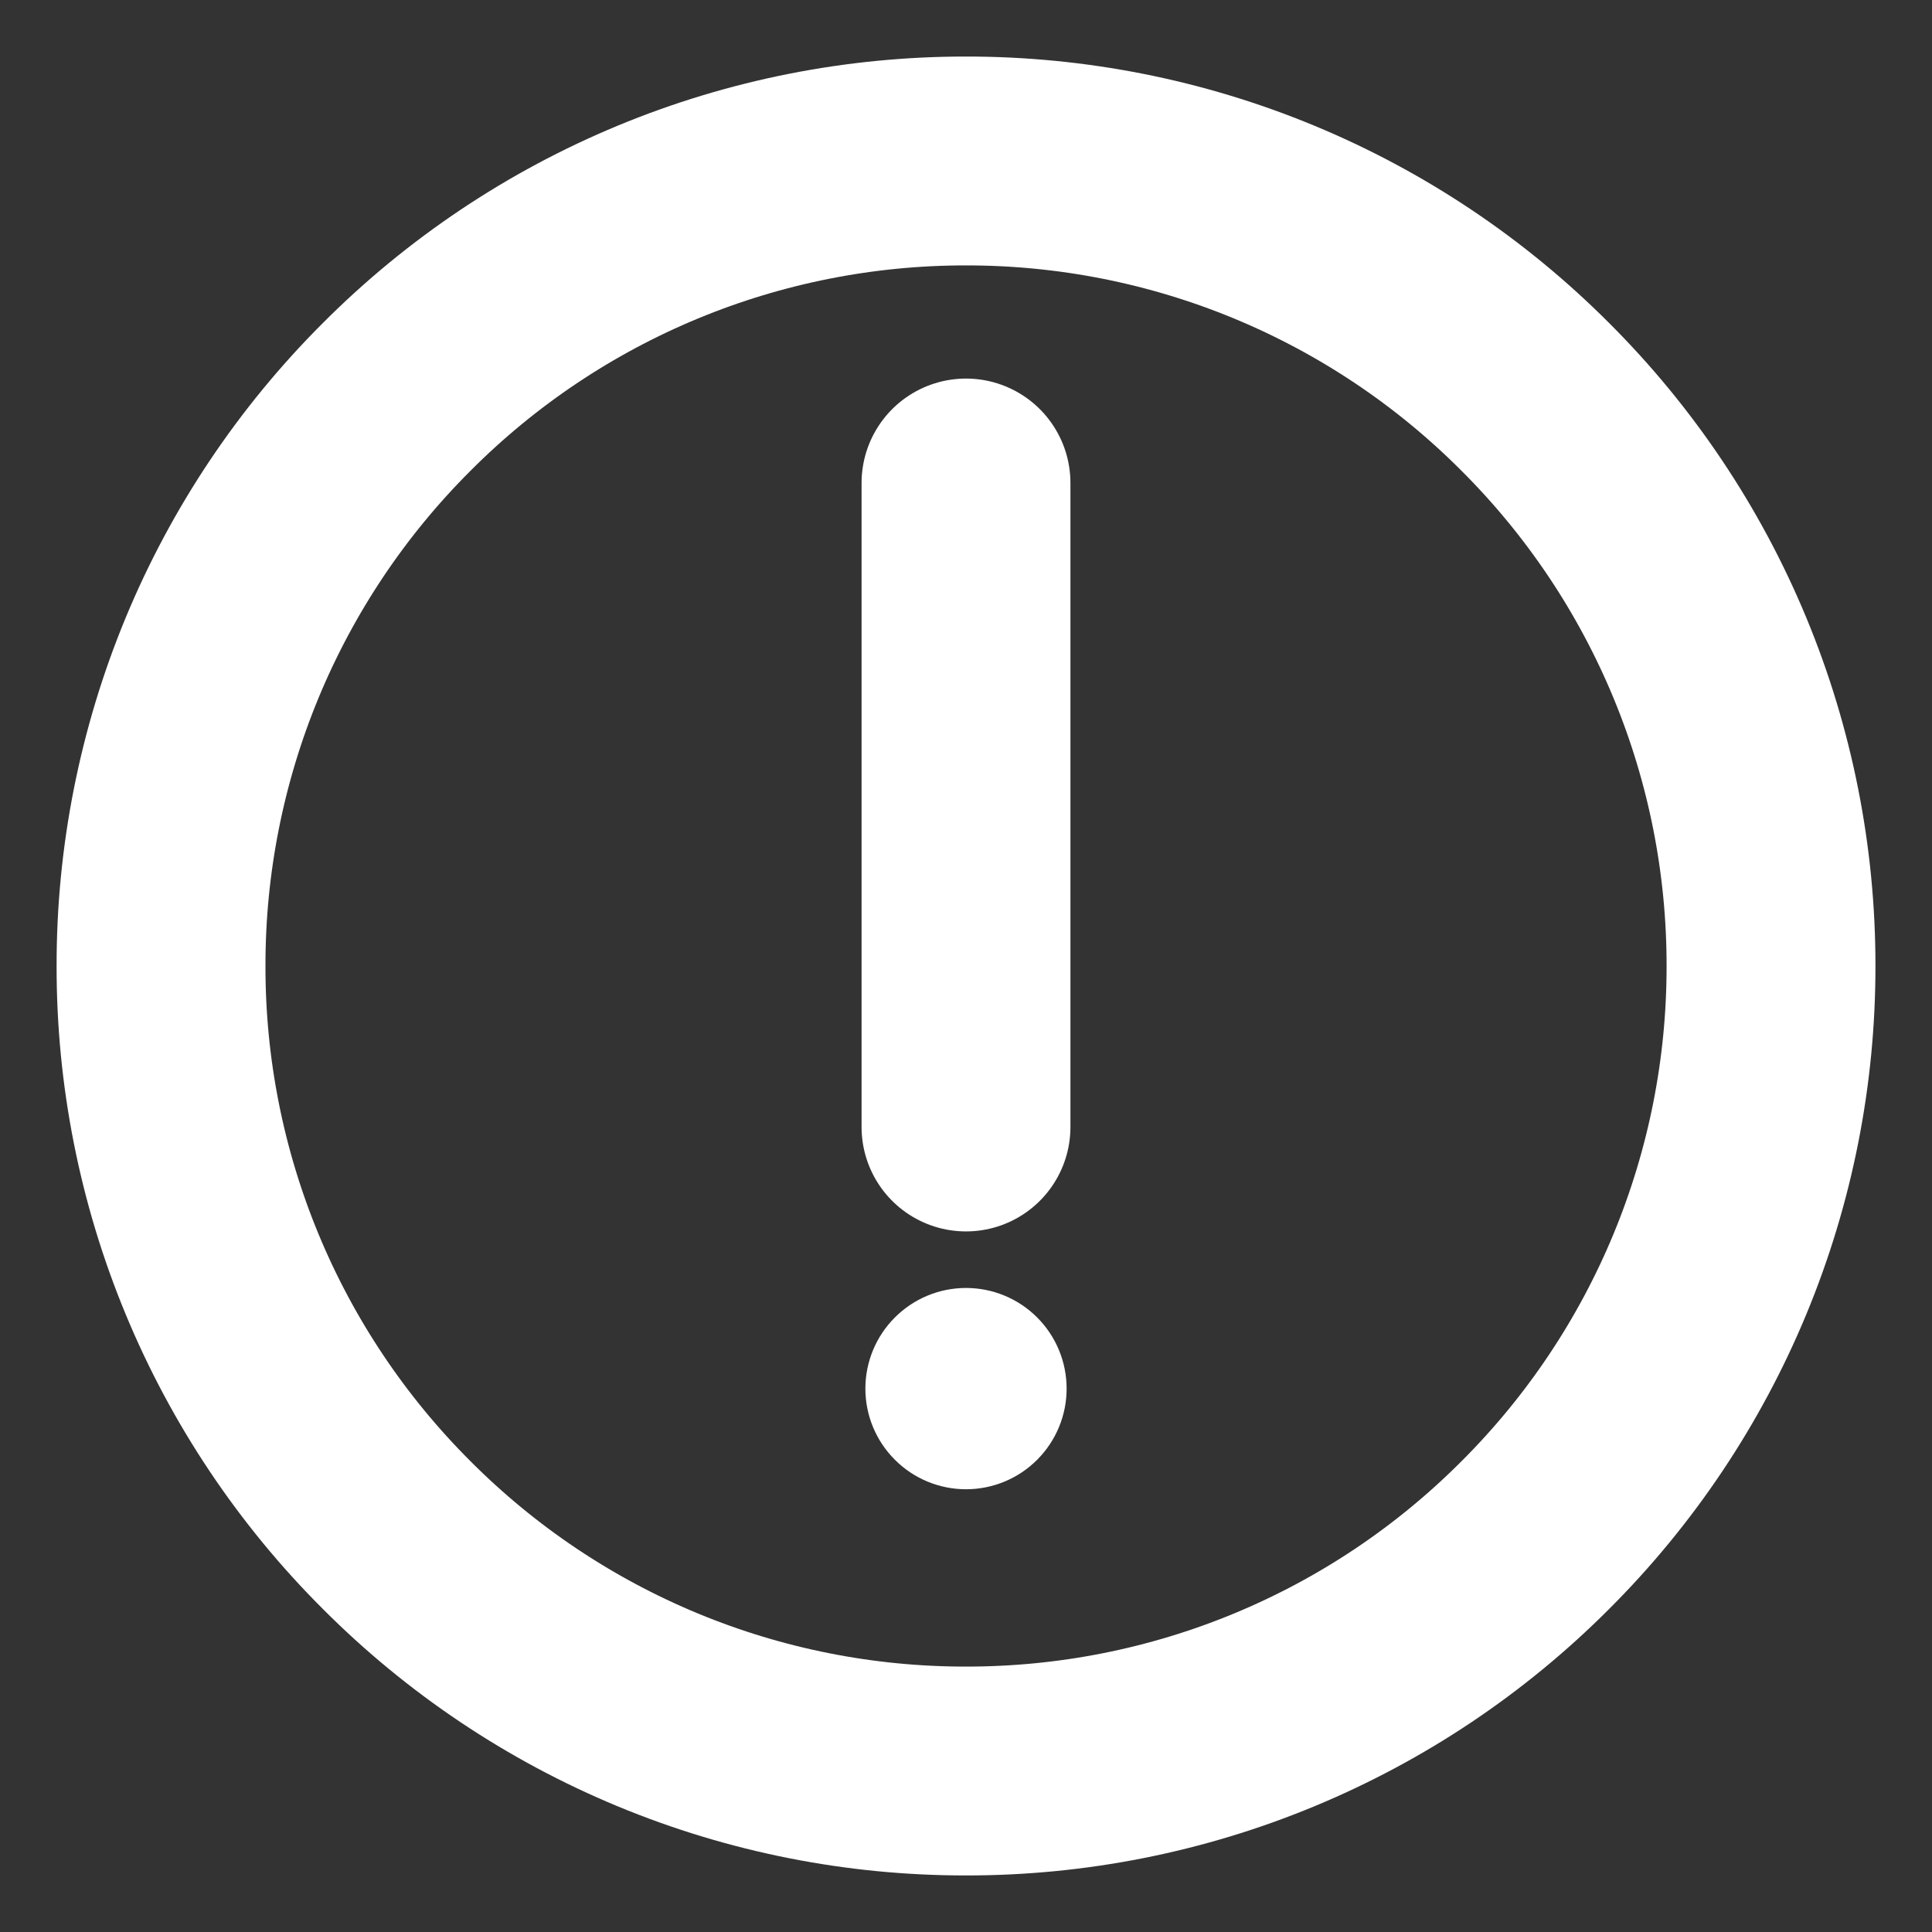
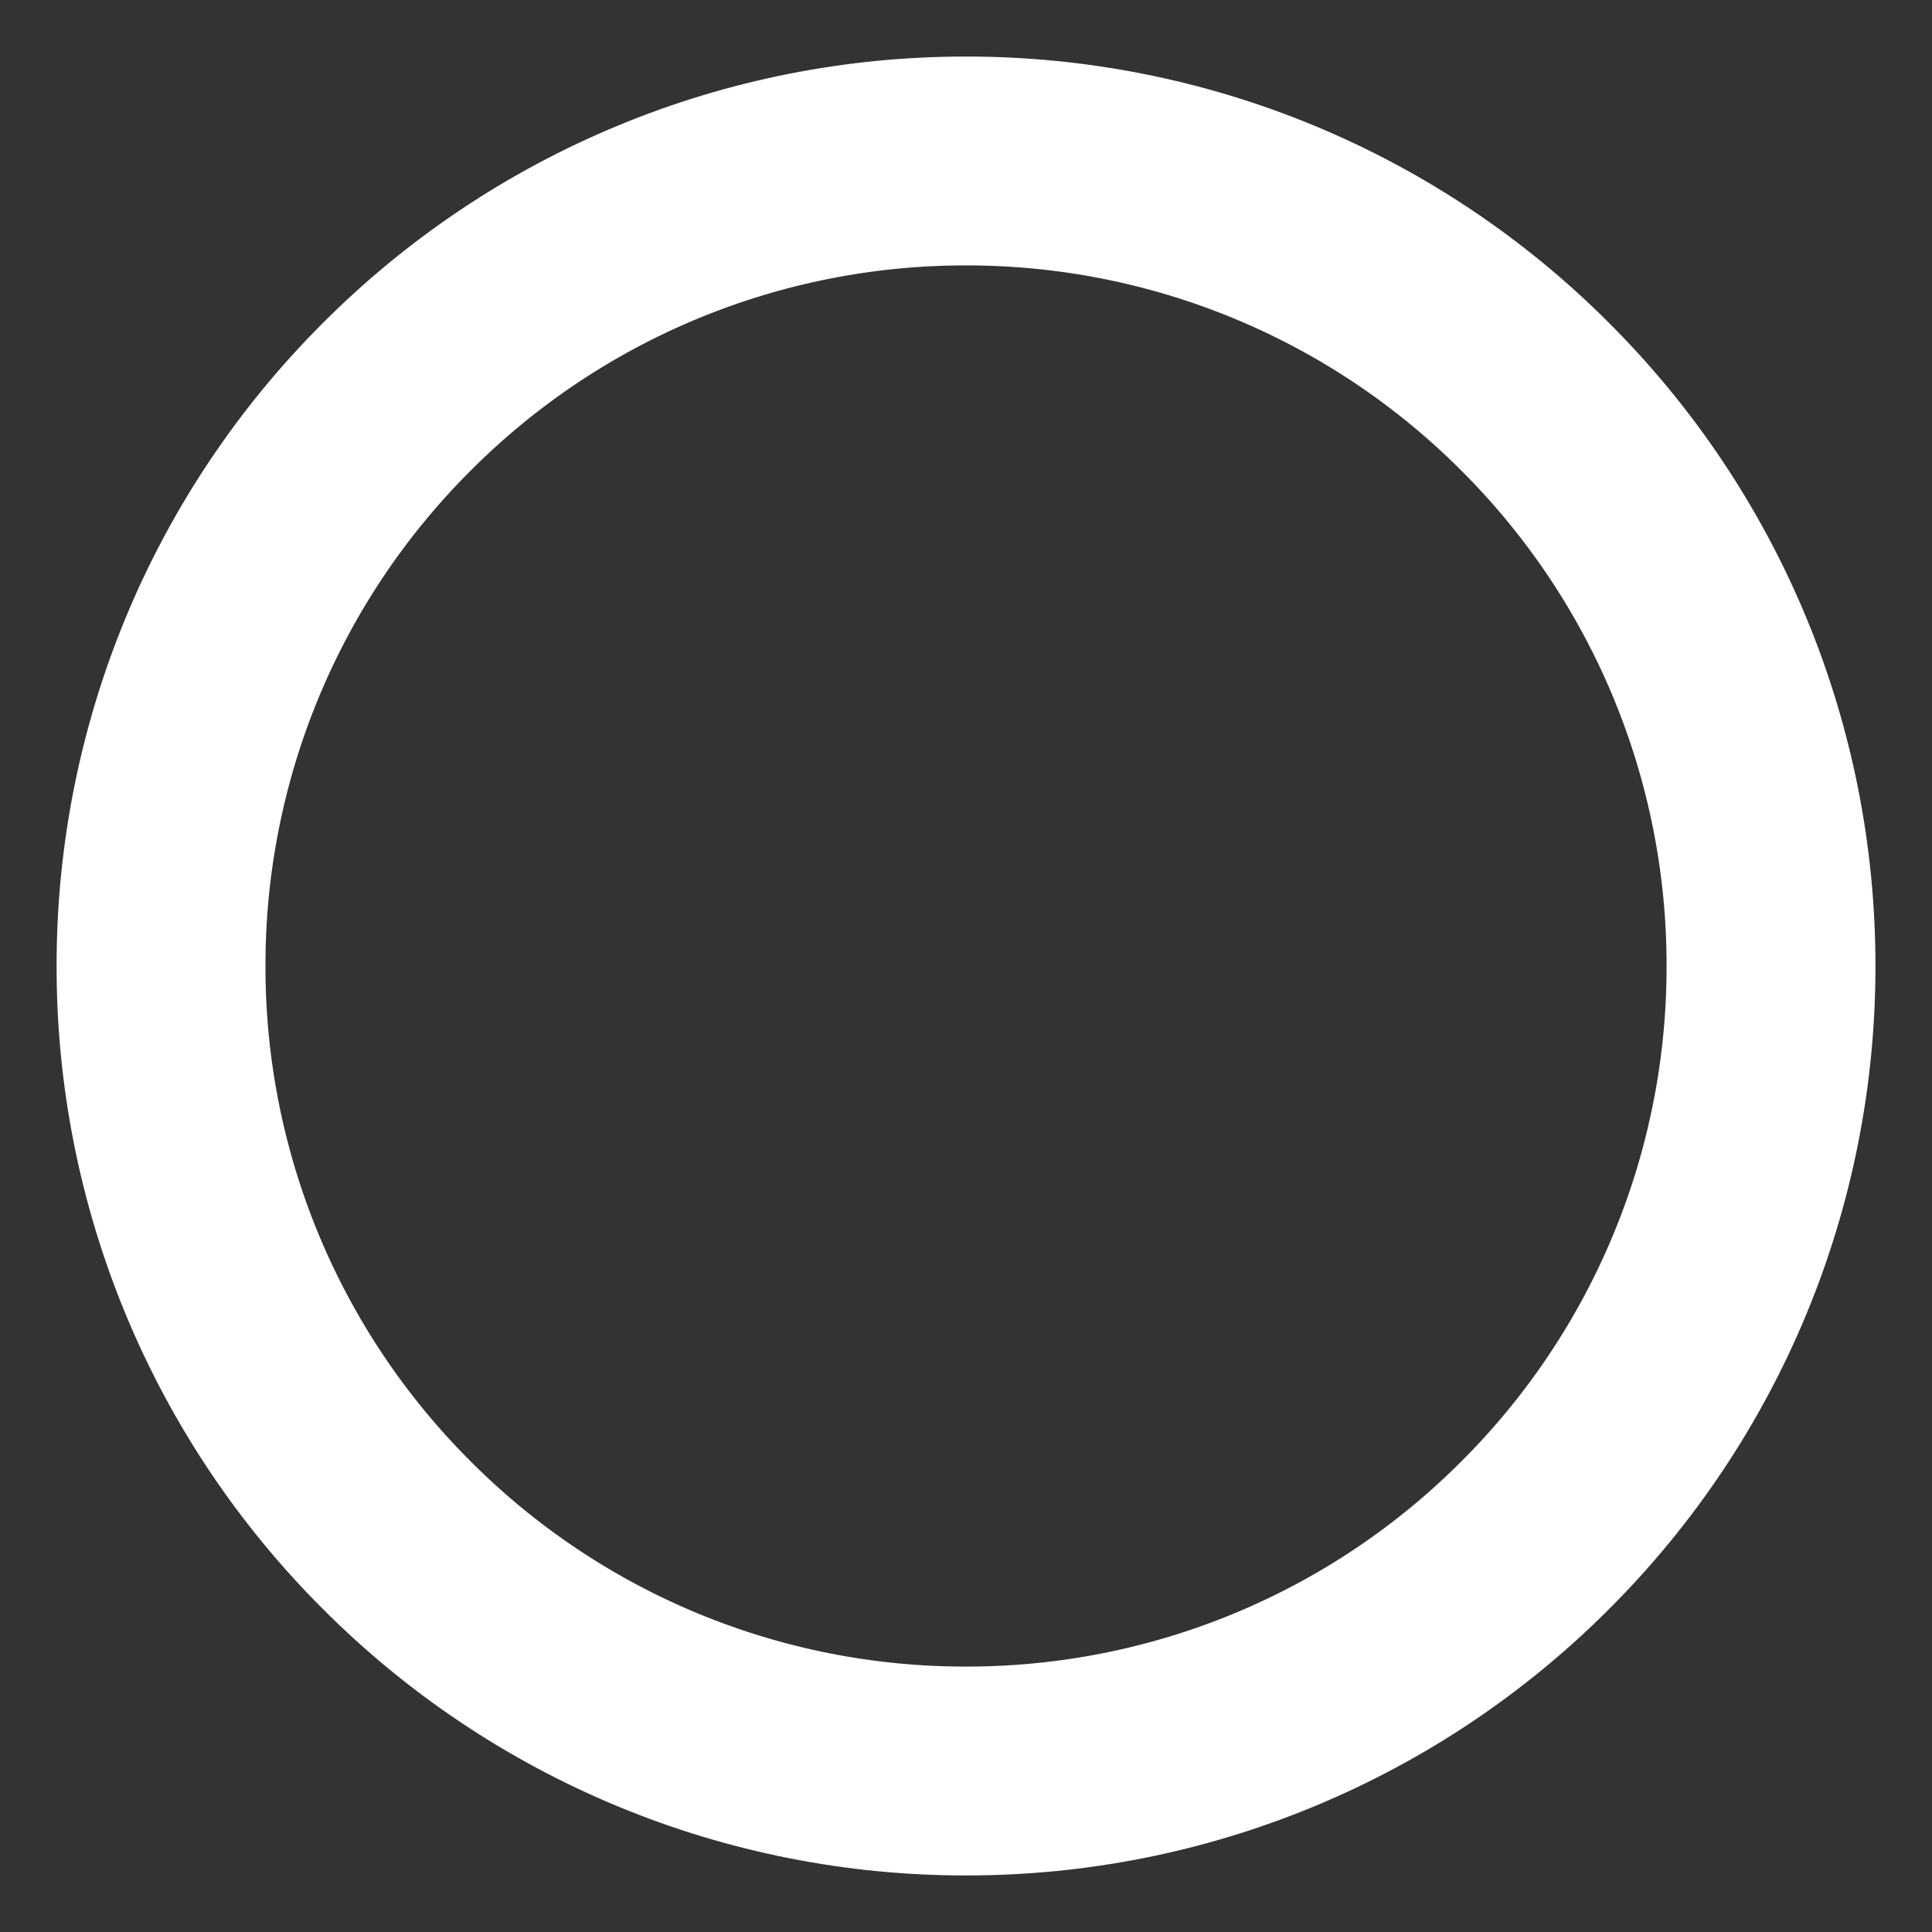
<svg xmlns="http://www.w3.org/2000/svg" width="37" height="37" viewBox="0 0 37 37" fill="none">
  <rect x="0" y="0" width="37" height="37" fill="#333333" stroke="none" />
  <path d="M18.5 33.917C20.525 33.919 22.531 33.522 24.401 32.747C26.272 31.972 27.971 30.835 29.401 29.401C30.835 27.971 31.972 26.272 32.747 24.401C33.522 22.53 33.919 20.525 33.917 18.5C33.919 16.475 33.522 14.47 32.747 12.599C31.972 10.728 30.835 9.029 29.401 7.599C27.971 6.165 26.272 5.028 24.401 4.253C22.531 3.478 20.525 3.081 18.5 3.083C16.475 3.081 14.47 3.478 12.599 4.253C10.728 5.028 9.029 6.165 7.599 7.599C6.165 9.029 5.028 10.728 4.253 12.599C3.479 14.47 3.081 16.475 3.084 18.5C3.081 20.525 3.478 22.53 4.253 24.401C5.028 26.272 6.165 27.971 7.599 29.401C9.029 30.835 10.728 31.972 12.599 32.747C14.47 33.522 16.475 33.919 18.5 33.917V33.917Z" stroke="white" stroke-width="4" stroke-linejoin="round" />
-   <path fill-rule="evenodd" clip-rule="evenodd" d="M18.5 28.521C19.011 28.521 19.502 28.318 19.863 27.956C20.224 27.595 20.427 27.105 20.427 26.594C20.427 26.082 20.224 25.592 19.863 25.231C19.502 24.869 19.011 24.666 18.5 24.666C17.989 24.666 17.499 24.869 17.138 25.231C16.776 25.592 16.573 26.082 16.573 26.594C16.573 27.105 16.776 27.595 17.138 27.956C17.499 28.318 17.989 28.521 18.5 28.521Z" fill="white" />
-   <path d="M18.5 9.25V21.583" stroke="white" stroke-width="4" stroke-linecap="round" stroke-linejoin="round" />
</svg>